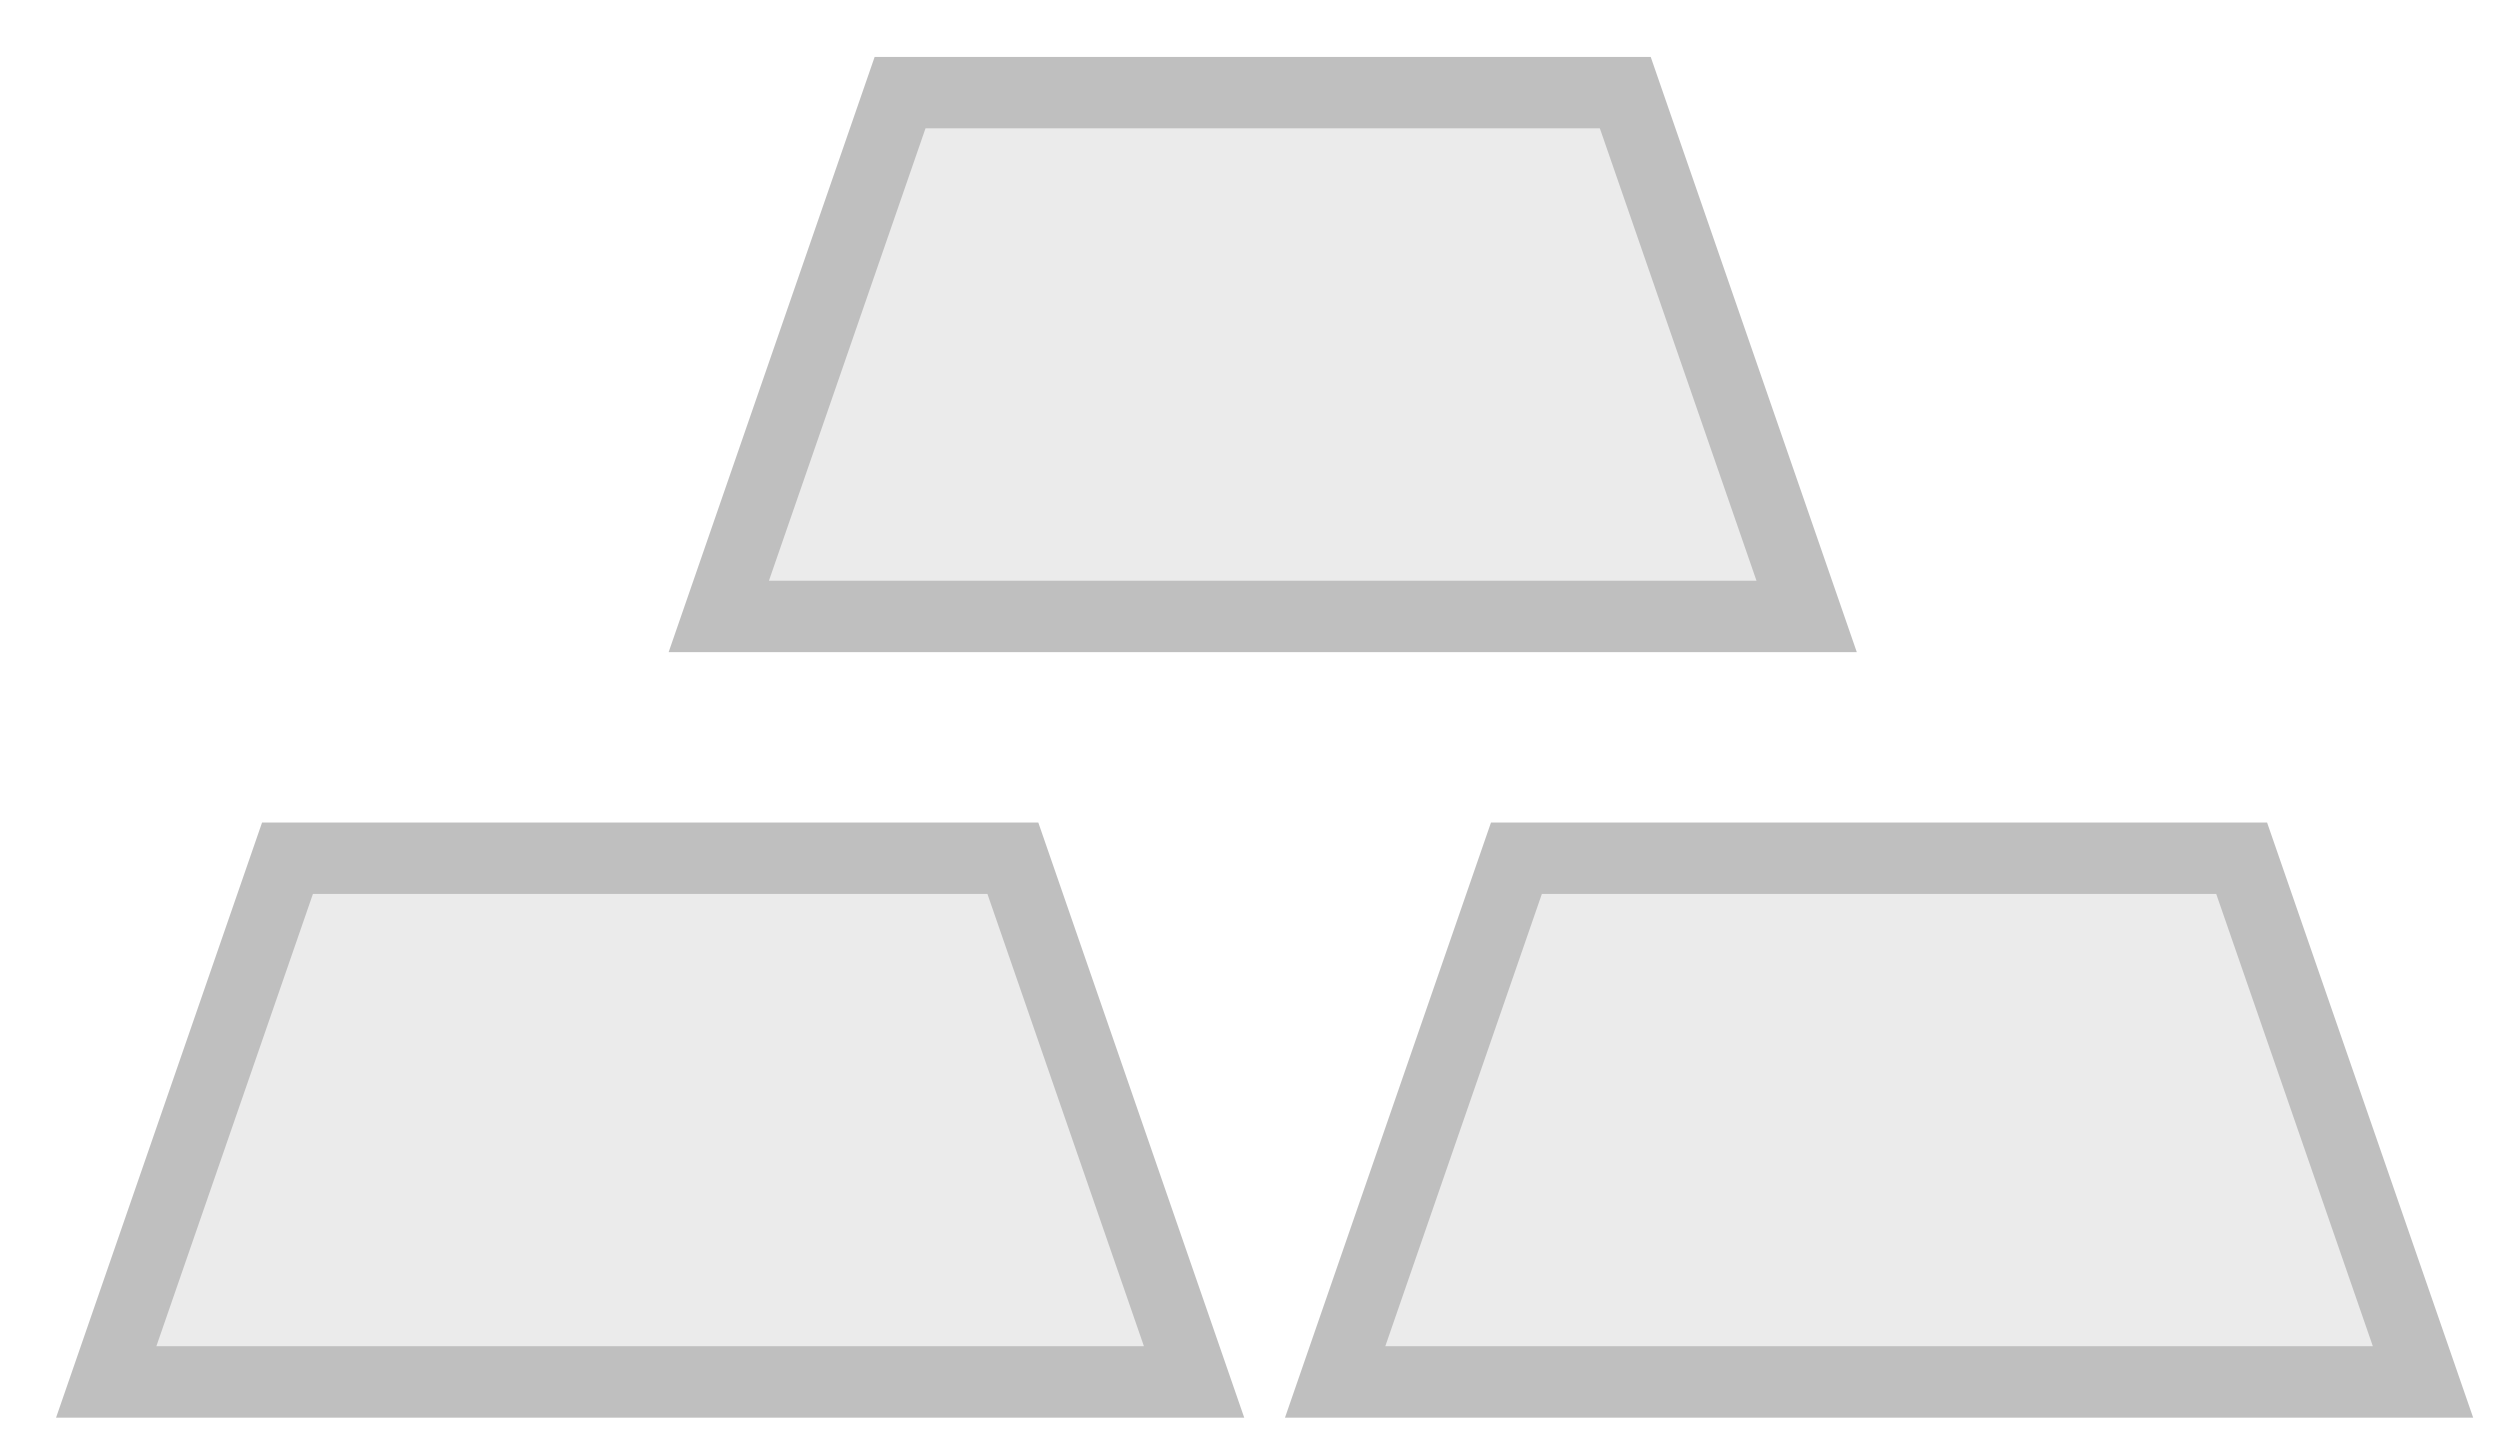
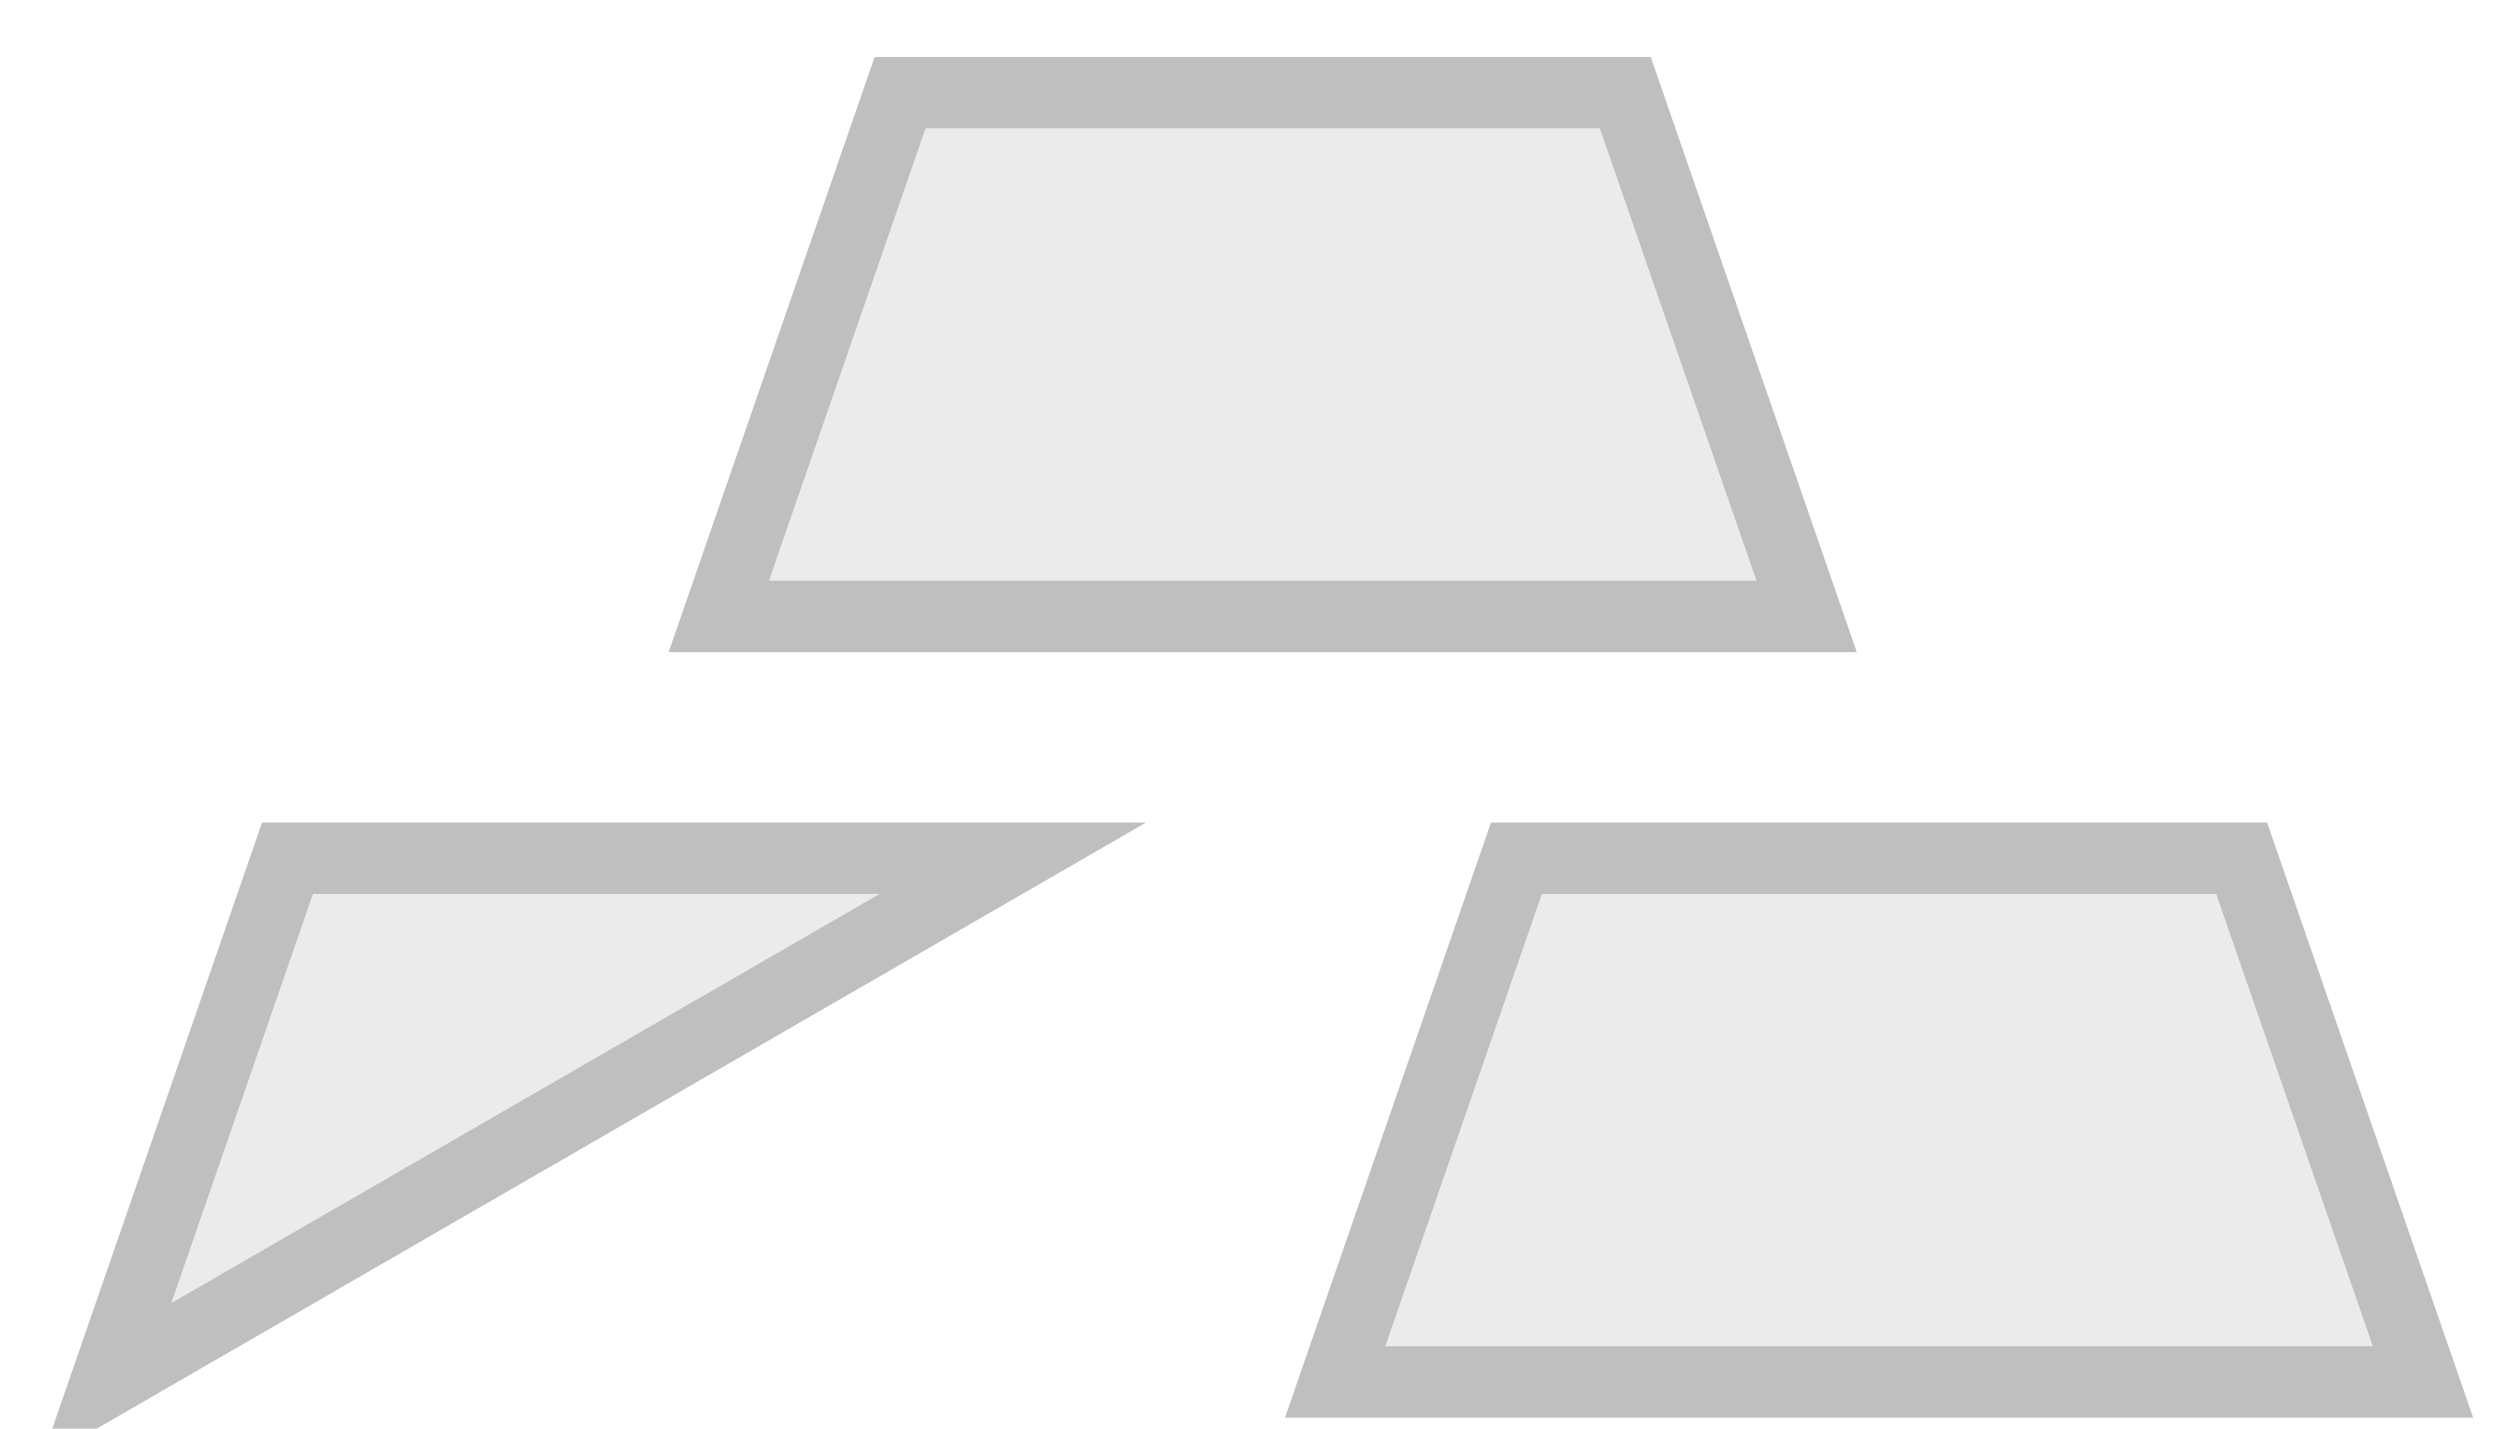
<svg xmlns="http://www.w3.org/2000/svg" width="35" height="20" fill="none" viewBox="0 0 35 20">
  <g fill="#D9D9D9" fill-opacity=".5" stroke="#BFBFBF">
-     <path d="M22.754 1.297H12.601L10.063 8.63h15.23zM31.383 12.015H21.23l-2.538 7.332h15.23zM14.18 12.015H4.025l-2.538 7.332h15.23z" />
+     <path d="M22.754 1.297H12.601L10.063 8.63h15.23zM31.383 12.015H21.23l-2.538 7.332h15.23zM14.18 12.015H4.025l-2.538 7.332z" />
  </g>
</svg>